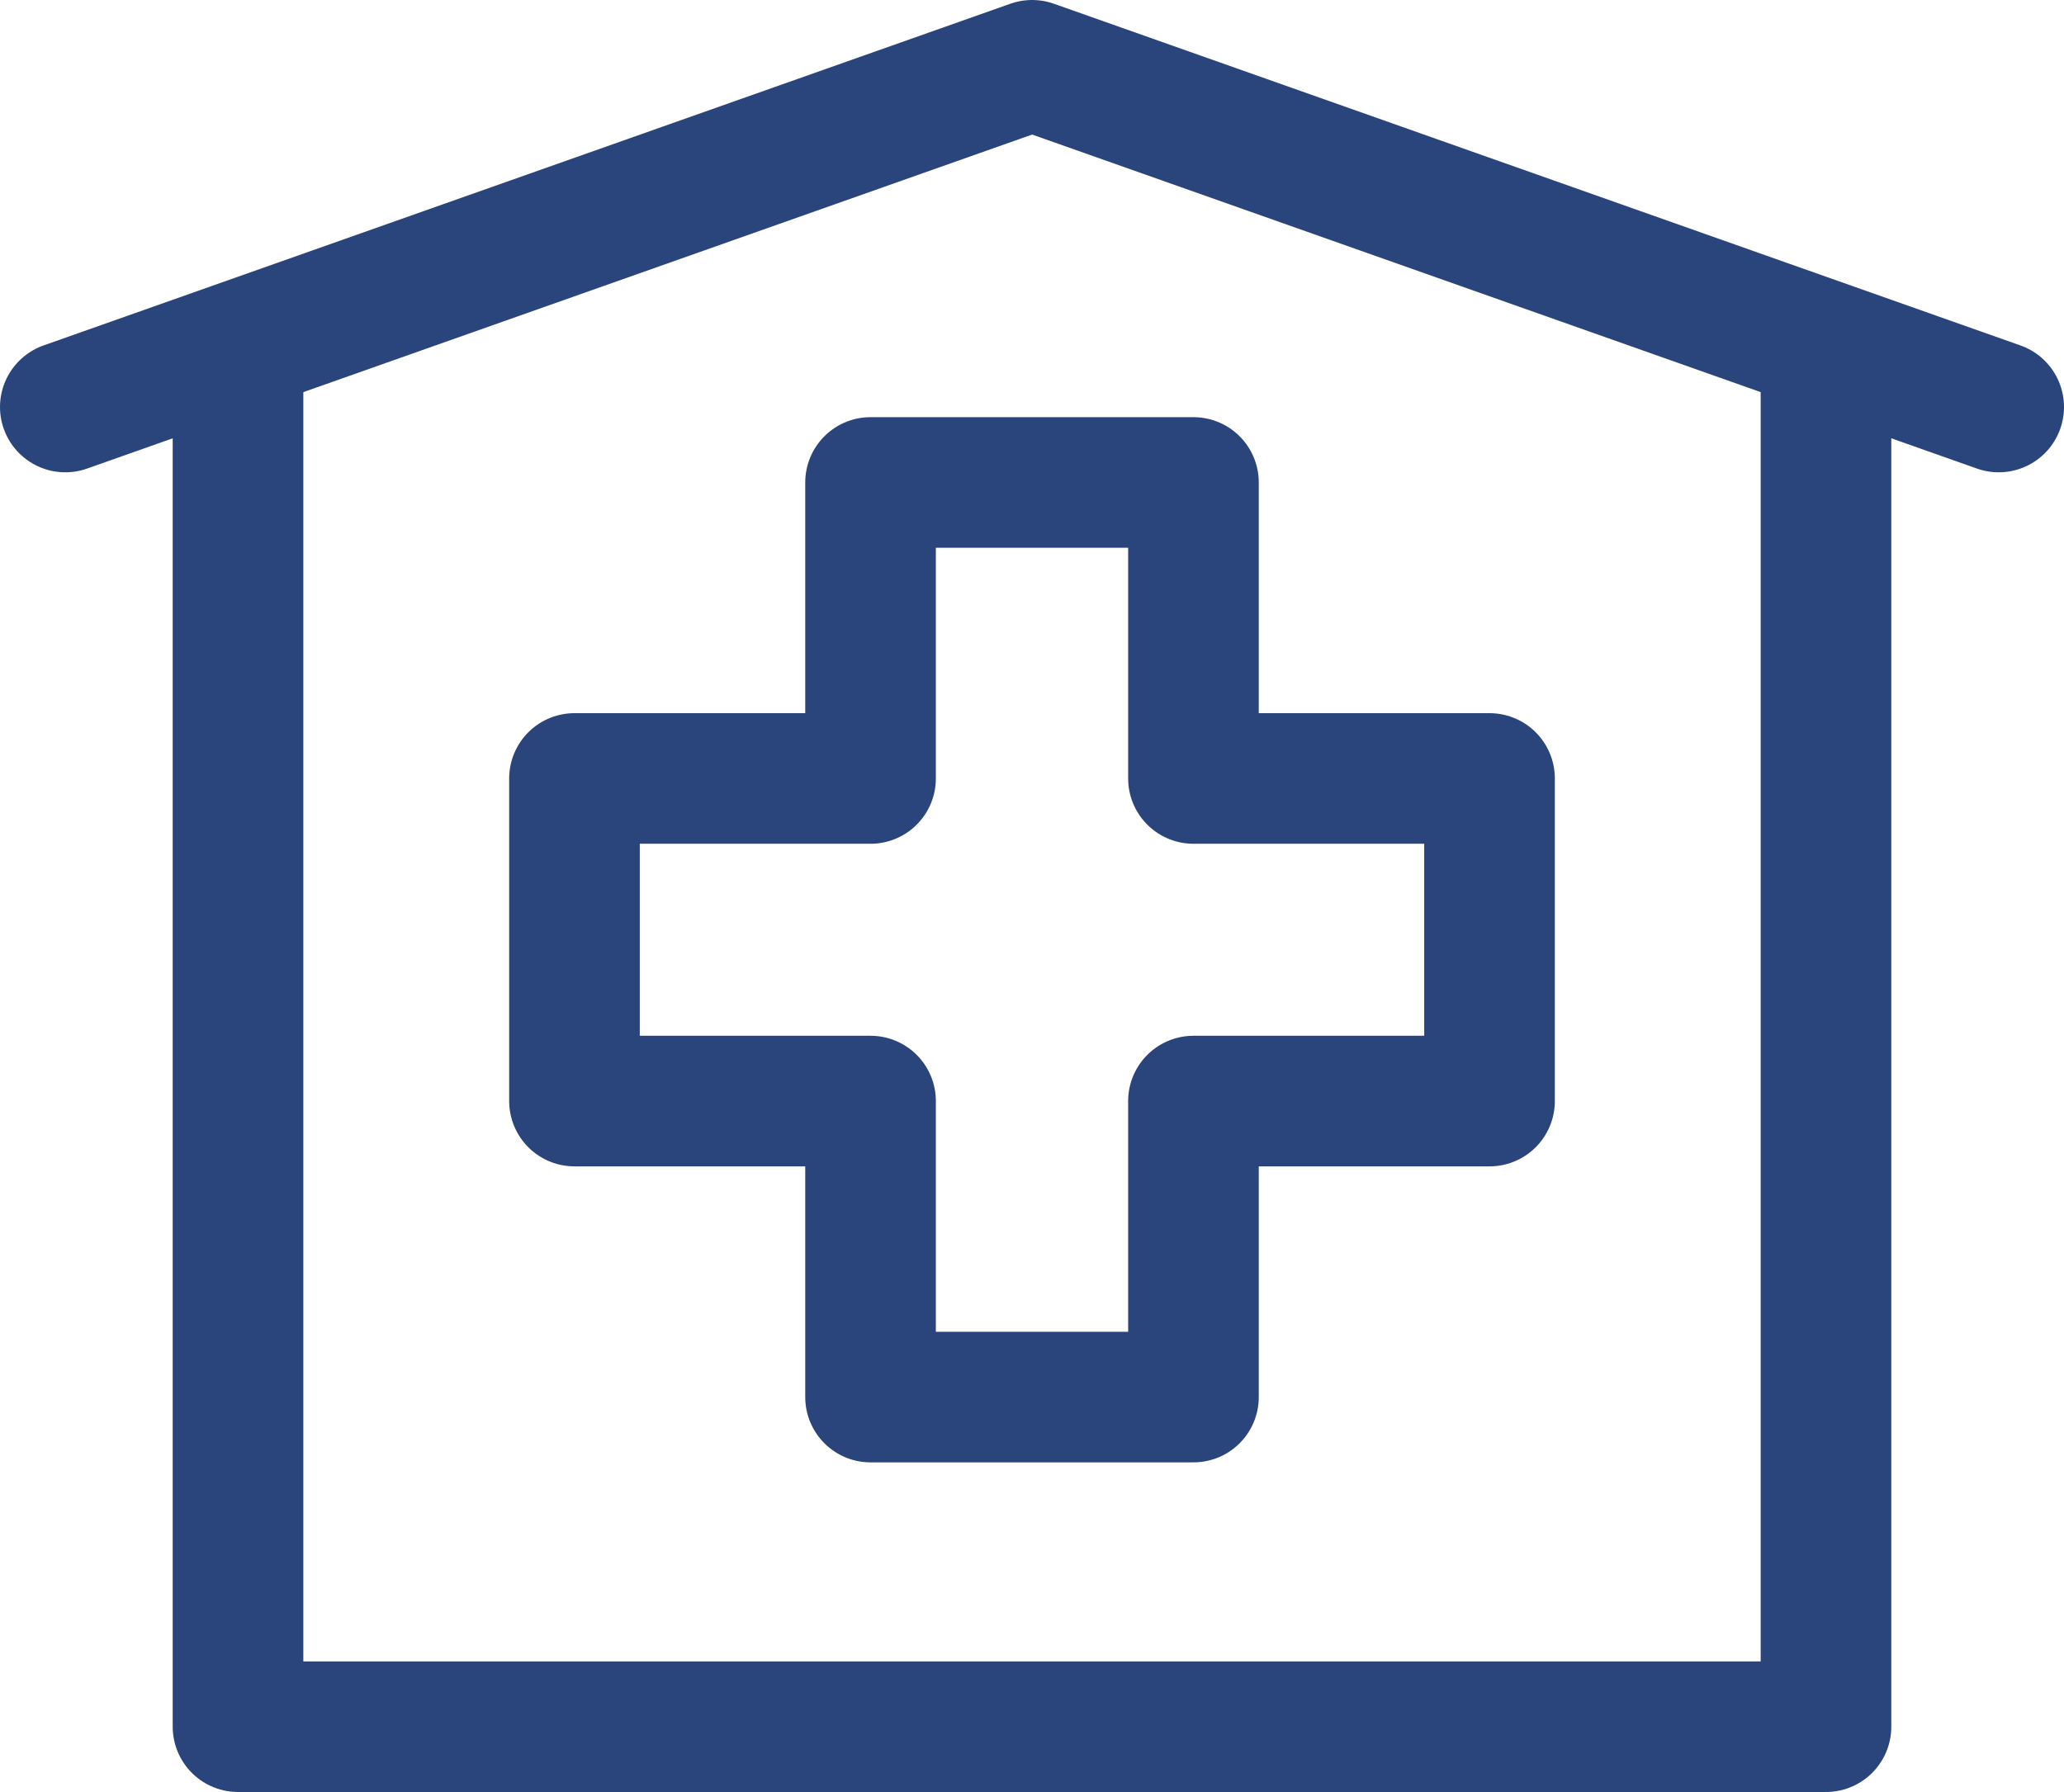
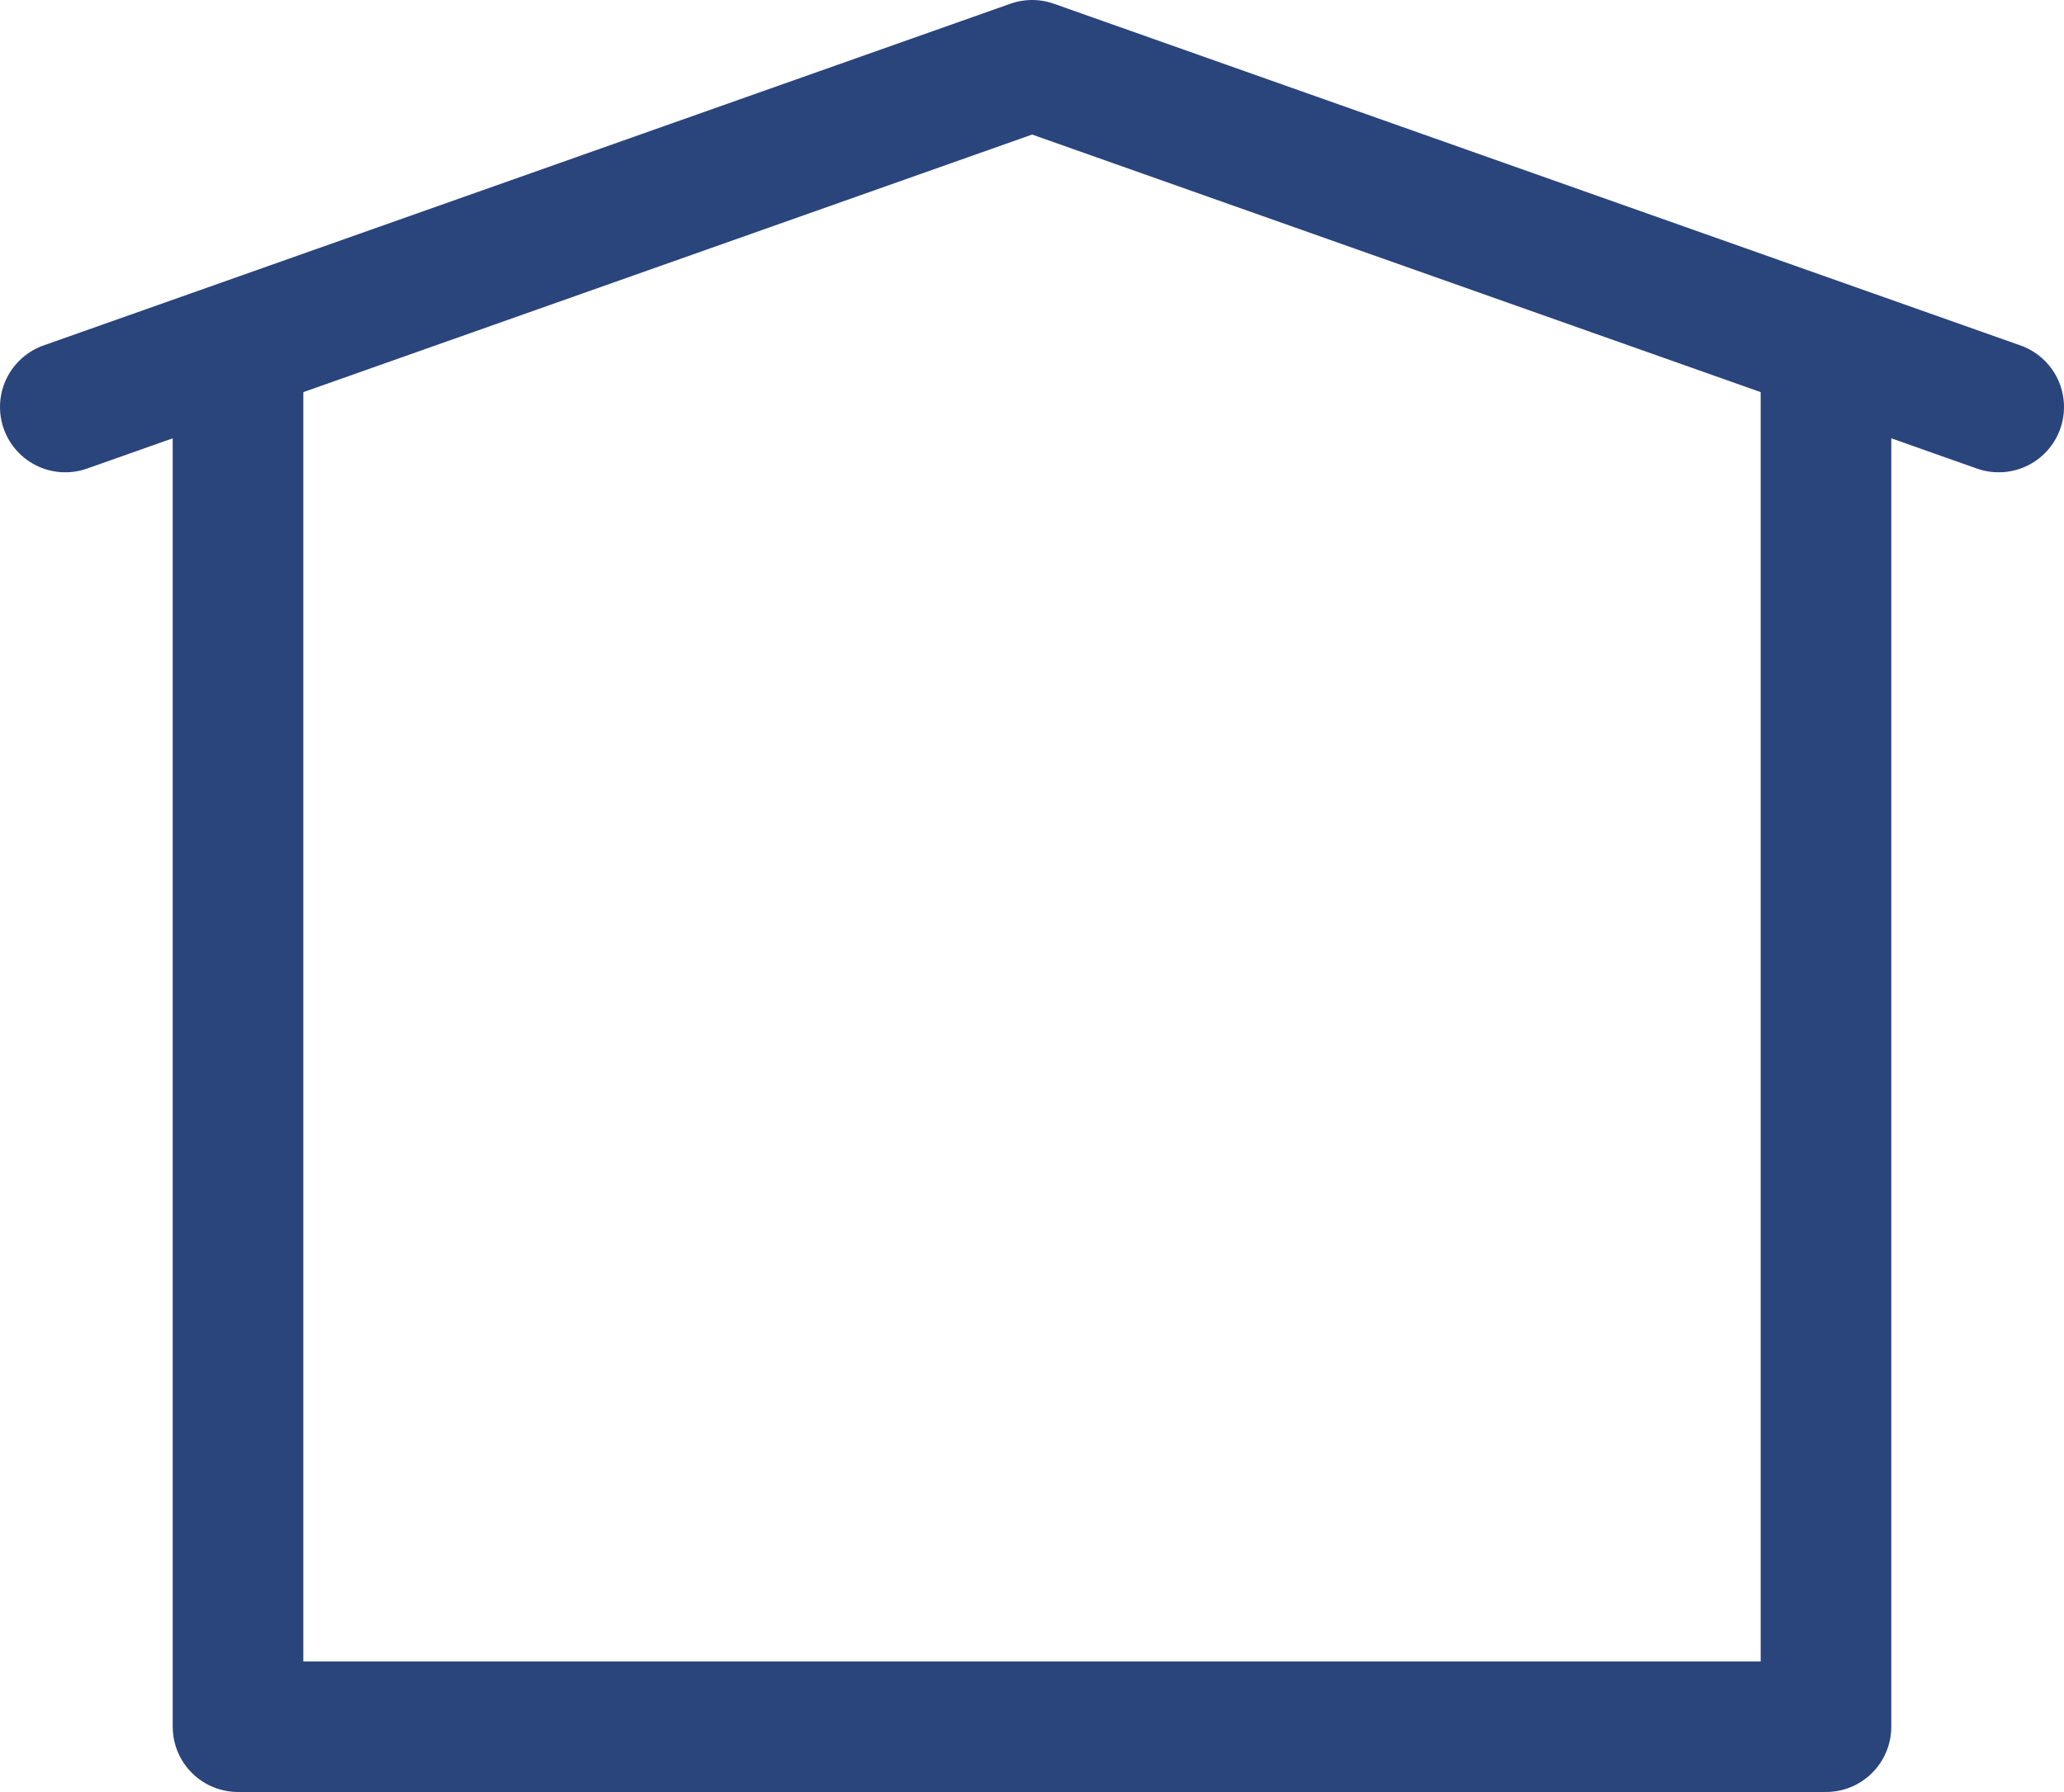
<svg xmlns="http://www.w3.org/2000/svg" id="Layer_2" data-name="Layer 2" viewBox="0 0 85.33 74.1">
  <defs>
    <style>      .cls-1 {        fill: none;        stroke: #2a447c;        stroke-linecap: round;        stroke-linejoin: round;        stroke-width: 5.4px;      }    </style>
  </defs>
  <g id="Layer_1-2" data-name="Layer 1">
    <g>
      <g>
        <polyline class="cls-1" points="2.7 16.83 42.67 2.7 82.63 16.83" />
        <polyline class="cls-1" points="9.84 16.11 9.84 71.4 75.49 71.4 75.49 16.11" />
      </g>
-       <polygon class="cls-1" points="61.58 32.19 49.34 32.19 49.34 19.95 35.99 19.95 35.99 32.19 23.75 32.19 23.75 45.53 35.99 45.53 35.99 57.77 49.34 57.77 49.34 45.53 61.58 45.53 61.58 32.19" />
    </g>
  </g>
</svg>